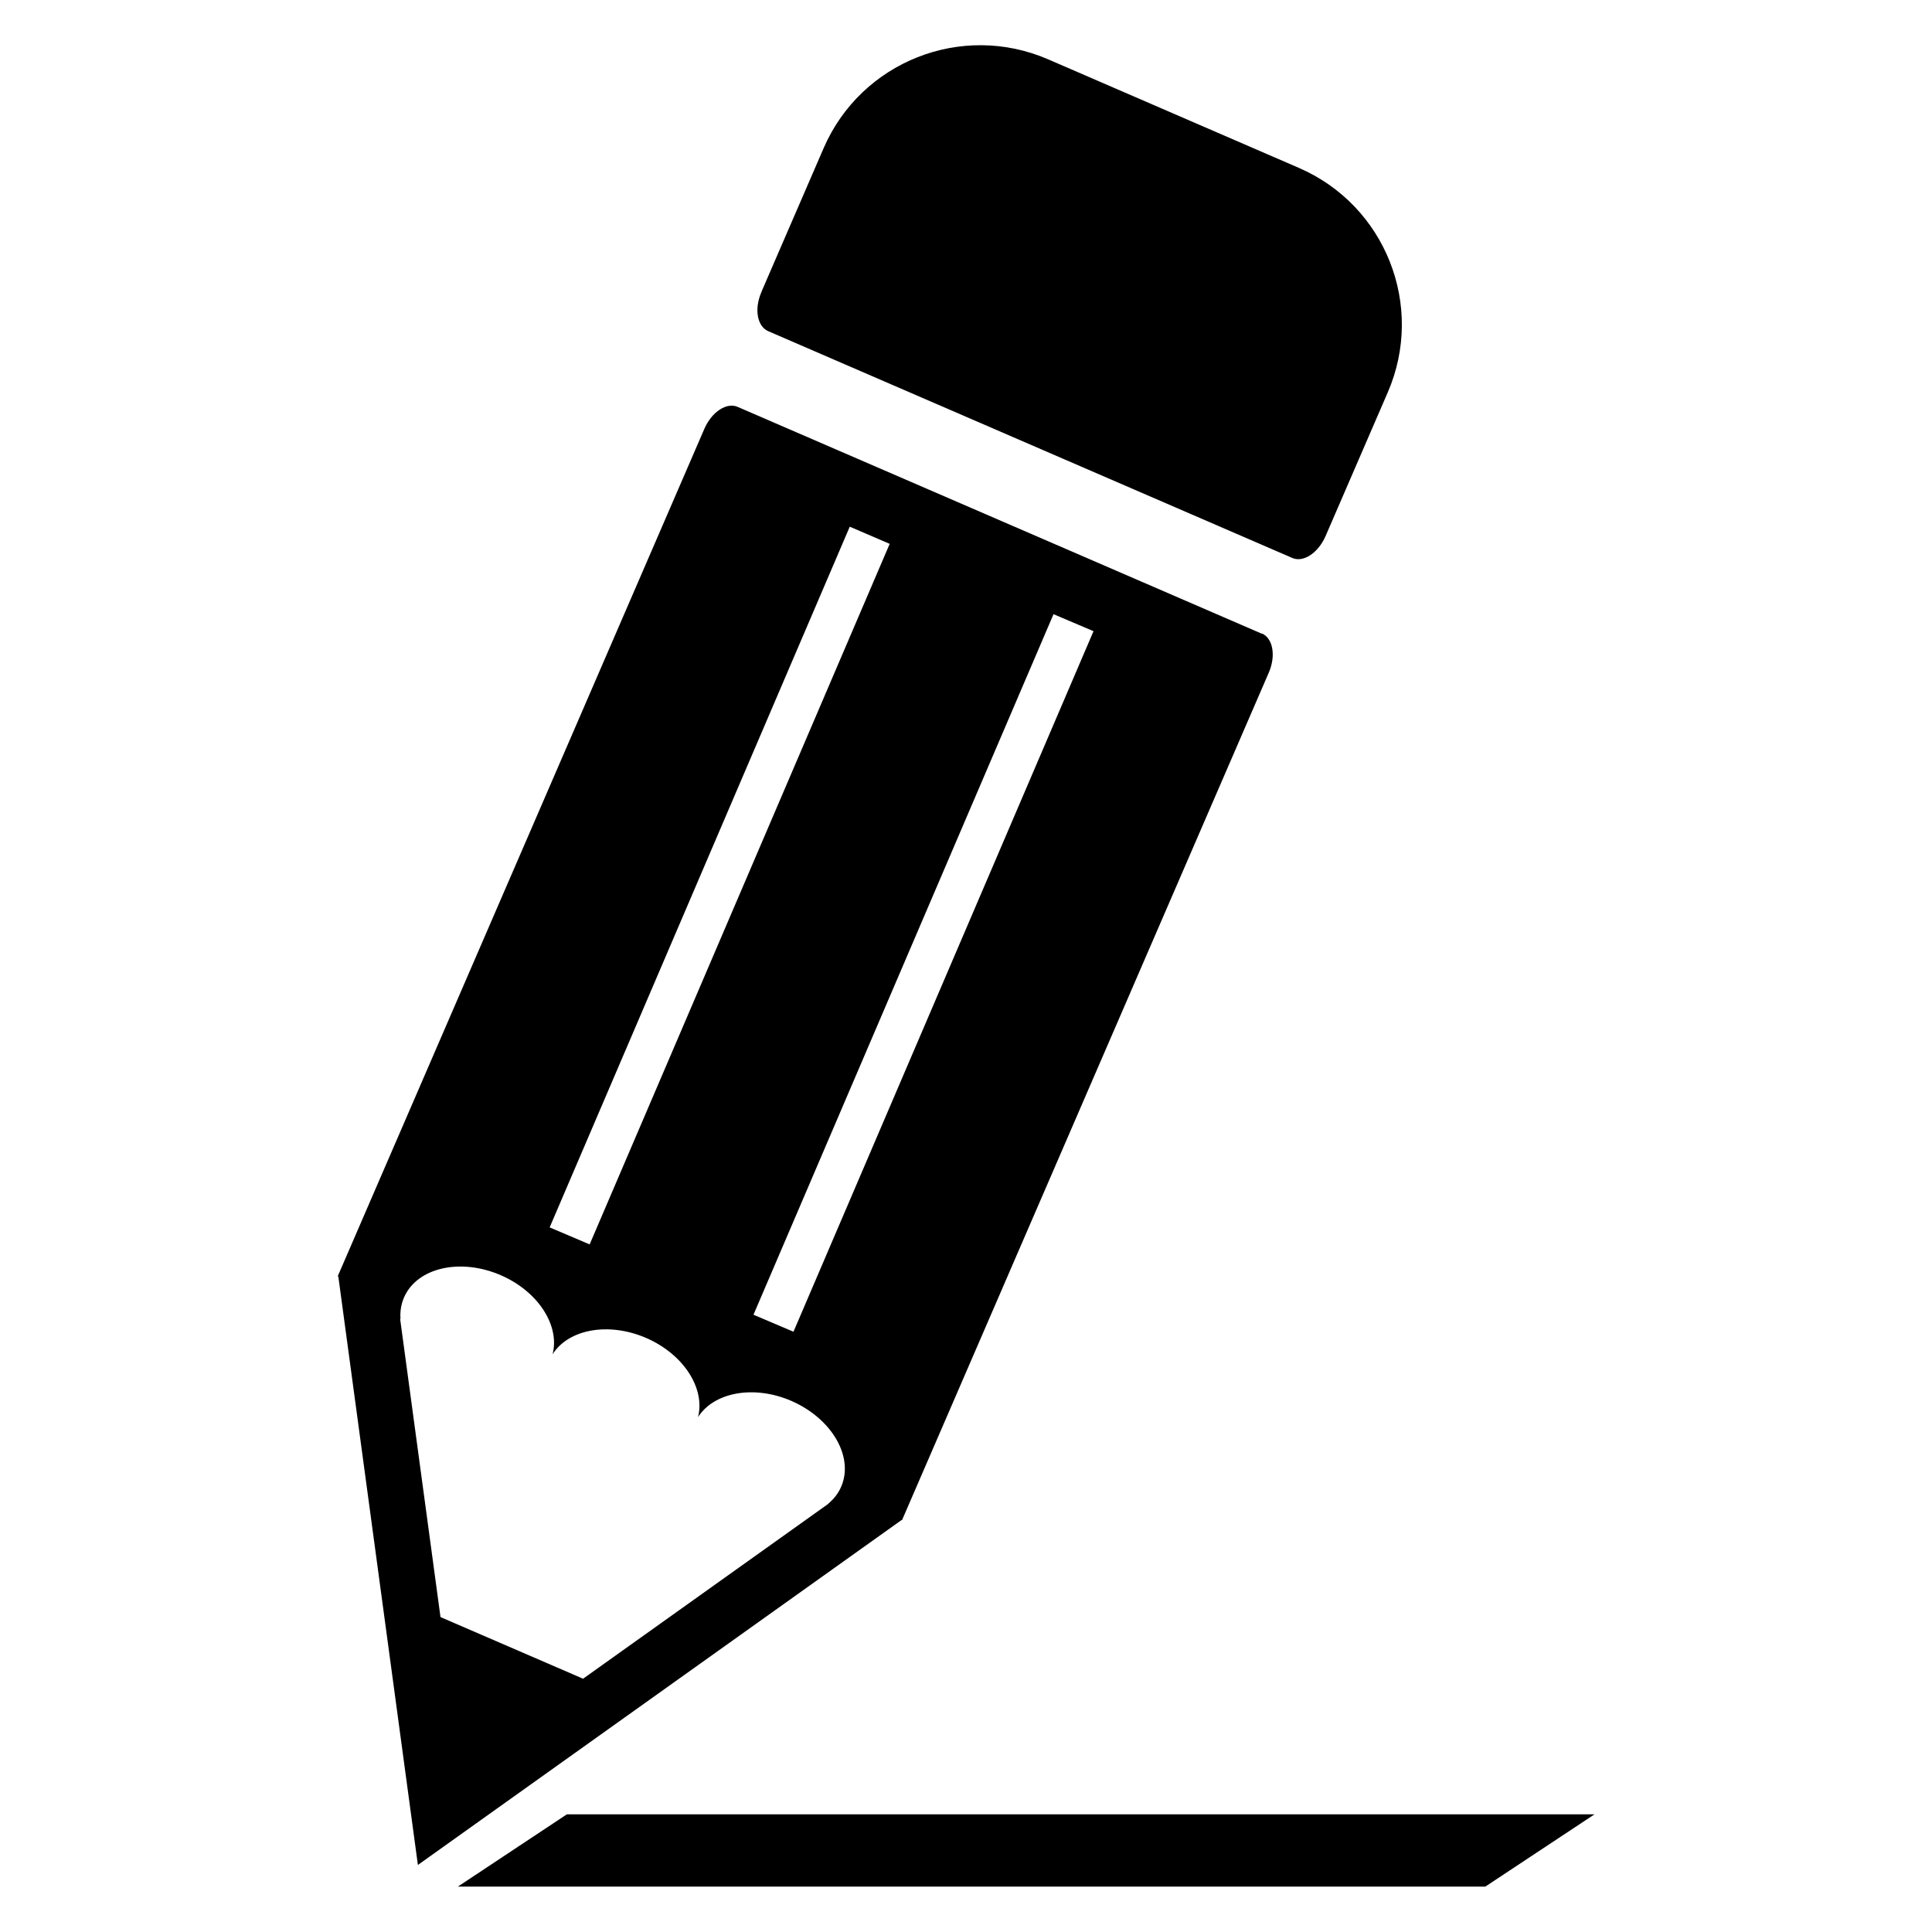
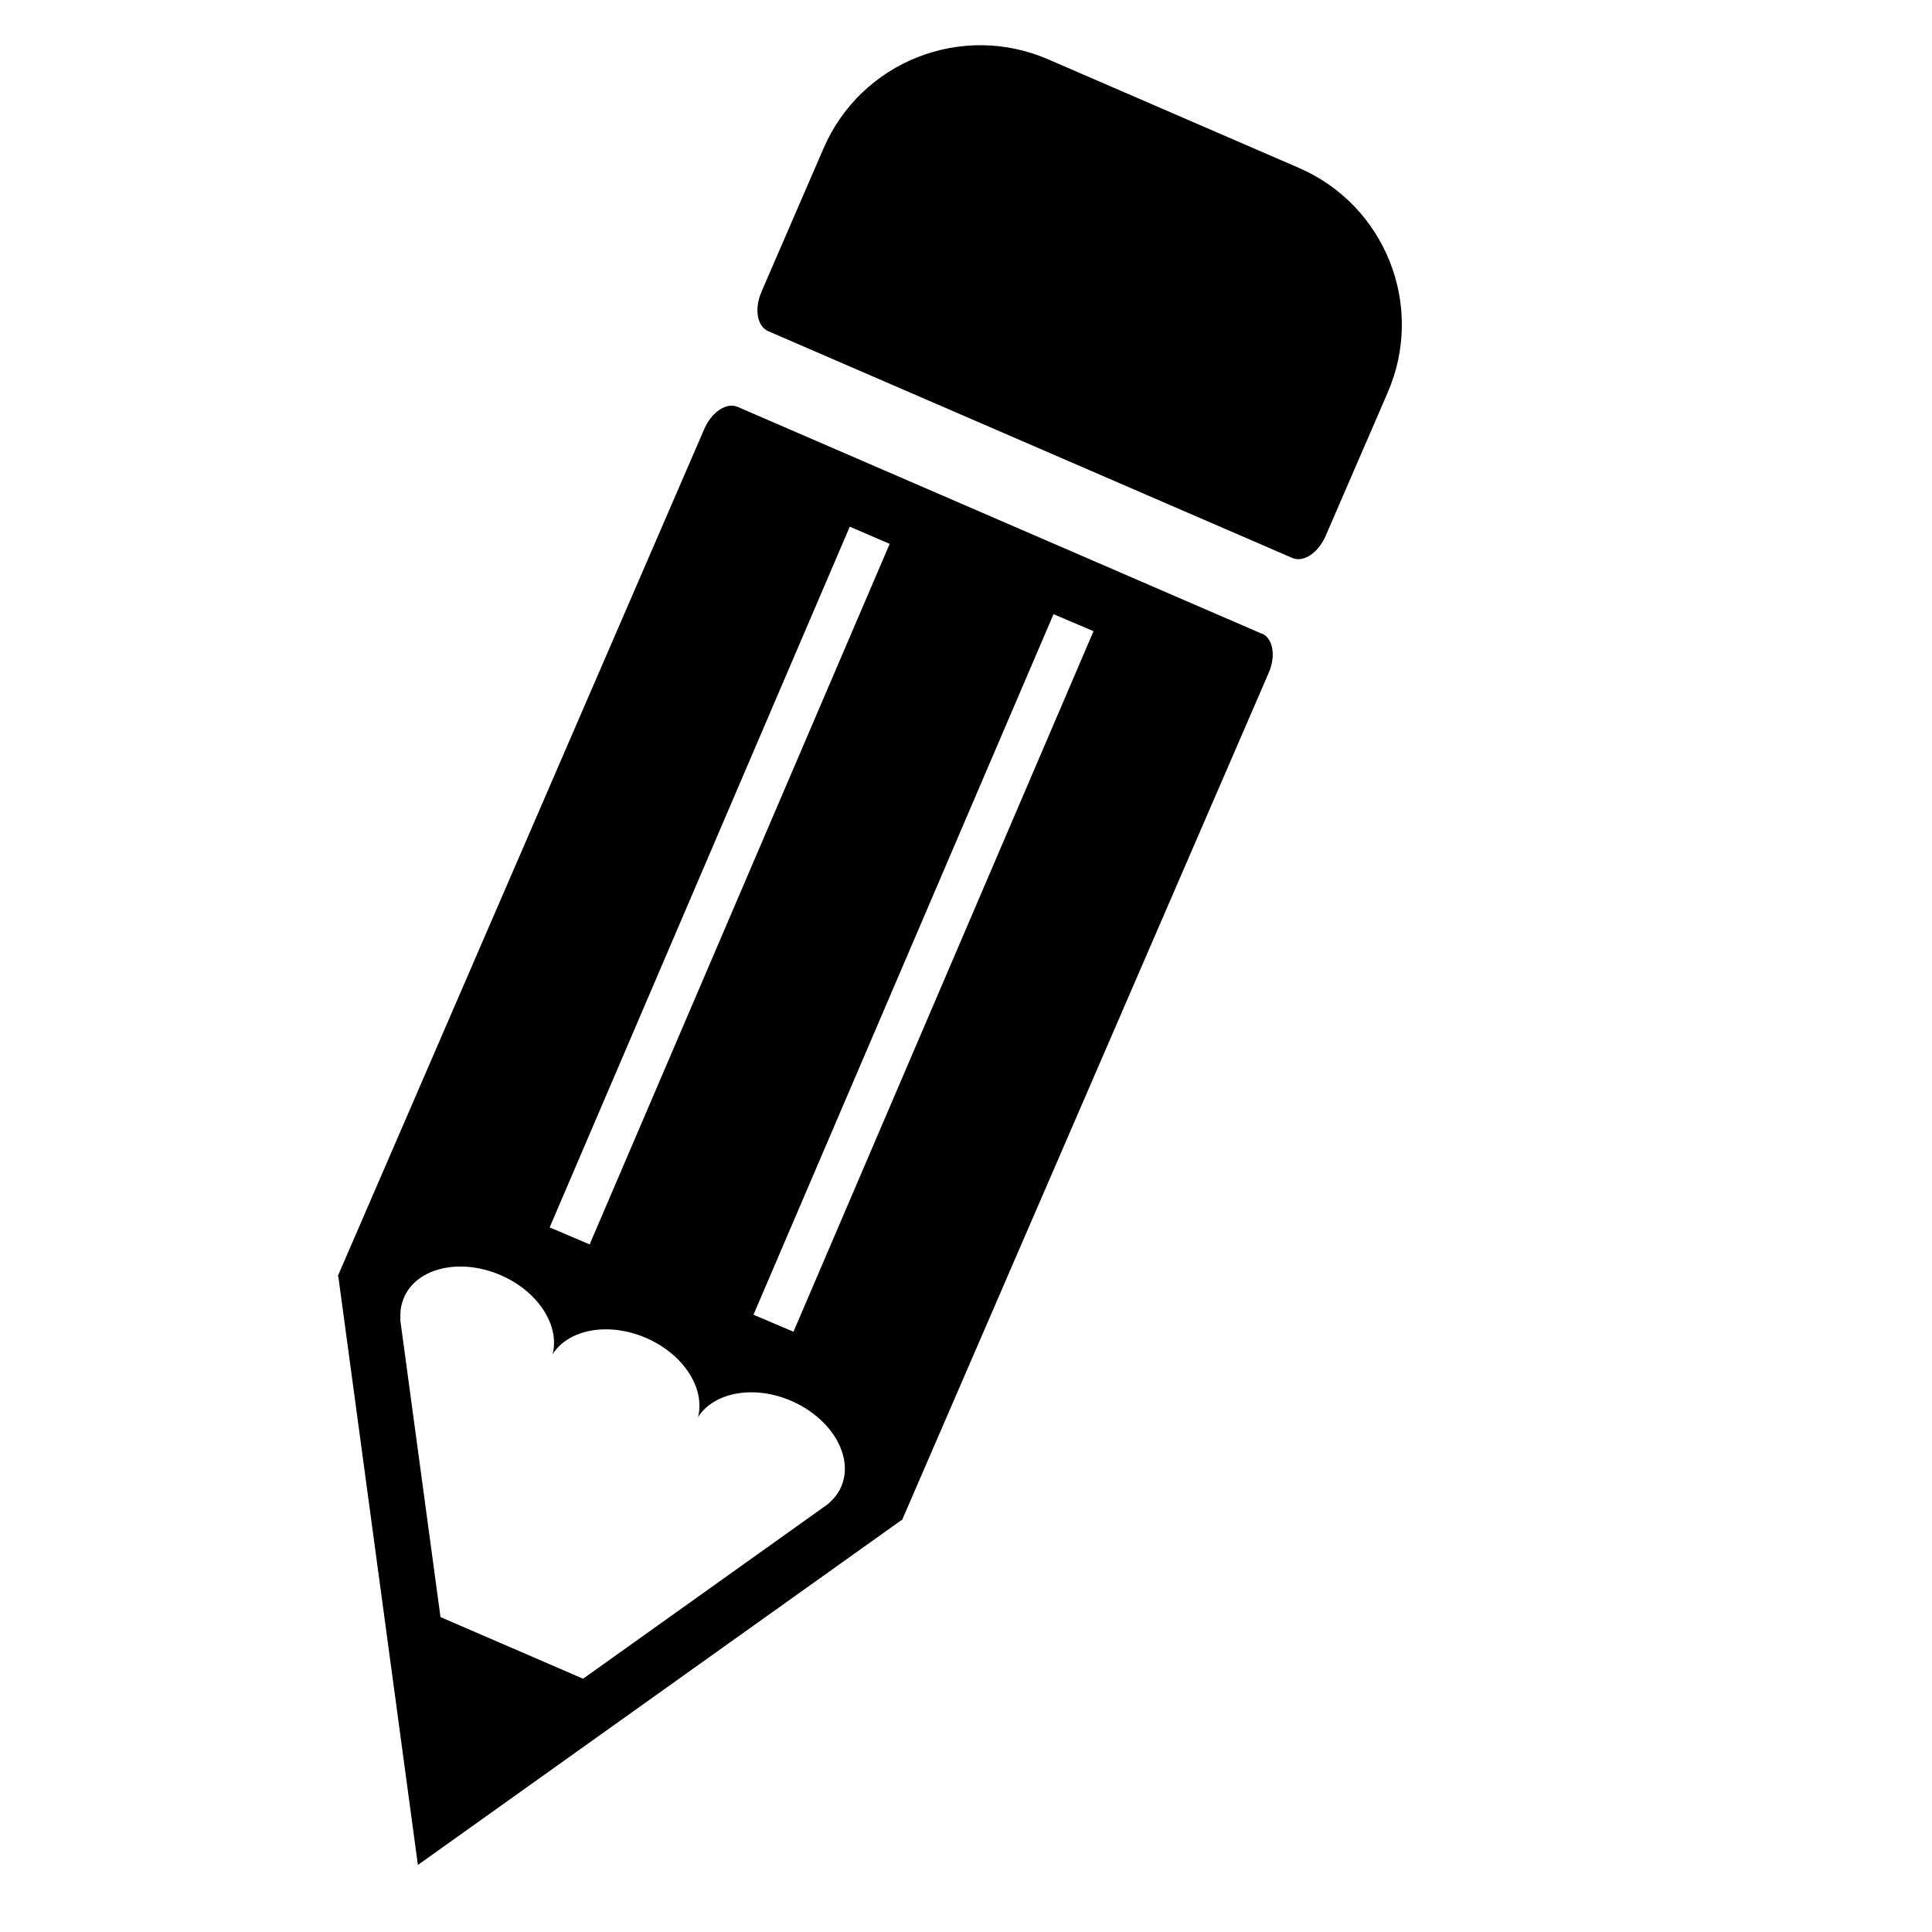
<svg xmlns="http://www.w3.org/2000/svg" id="Layer_1" viewBox="0 0 100 100">
  <path d="M39.41,15.11l3.22-7.44c1.94-4.48,7.14-6.54,11.62-4.6l12.98,5.62c4.48,1.94,6.54,7.14,4.6,11.62l-3.22,7.44c-.38,.87-1.15,1.38-1.72,1.13l-27.13-11.74c-.57-.25-.73-1.15-.35-2.02Z" />
  <path d="M65.31,32.8l-27.13-11.74c-.57-.25-1.34,.26-1.72,1.13l-18.98,43.87h.03s4.12,30.47,4.12,30.47l25.03-17.85h.03s18.98-43.86,18.98-43.86c.38-.87,.22-1.78-.35-2.03Zm-21.33-5.54l2.07,.89-15.53,36.26-2.07-.88,15.53-36.26Zm-.44,49.69c-.15,.35-.39,.65-.68,.89h.01s-12.69,9.05-12.69,9.05l-7.38-3.19-2.09-15.44h.02c-.03-.37,.03-.75,.18-1.1,.67-1.55,2.91-2.06,5-1.16,1.95,.84,3.08,2.62,2.69,4.1,.82-1.3,2.89-1.69,4.84-.85,1.94,.84,3.07,2.61,2.69,4.1,.82-1.29,2.89-1.68,4.83-.84,2.09,.91,3.25,2.89,2.58,4.44Zm-2.47-8.02l-2.07-.88,15.53-36.26,2.07,.88-15.53,36.26Z" />
-   <polygon points="82.53 93.91 29.34 93.91 23.7 97.65 76.88 97.65 82.53 93.91" />
</svg>